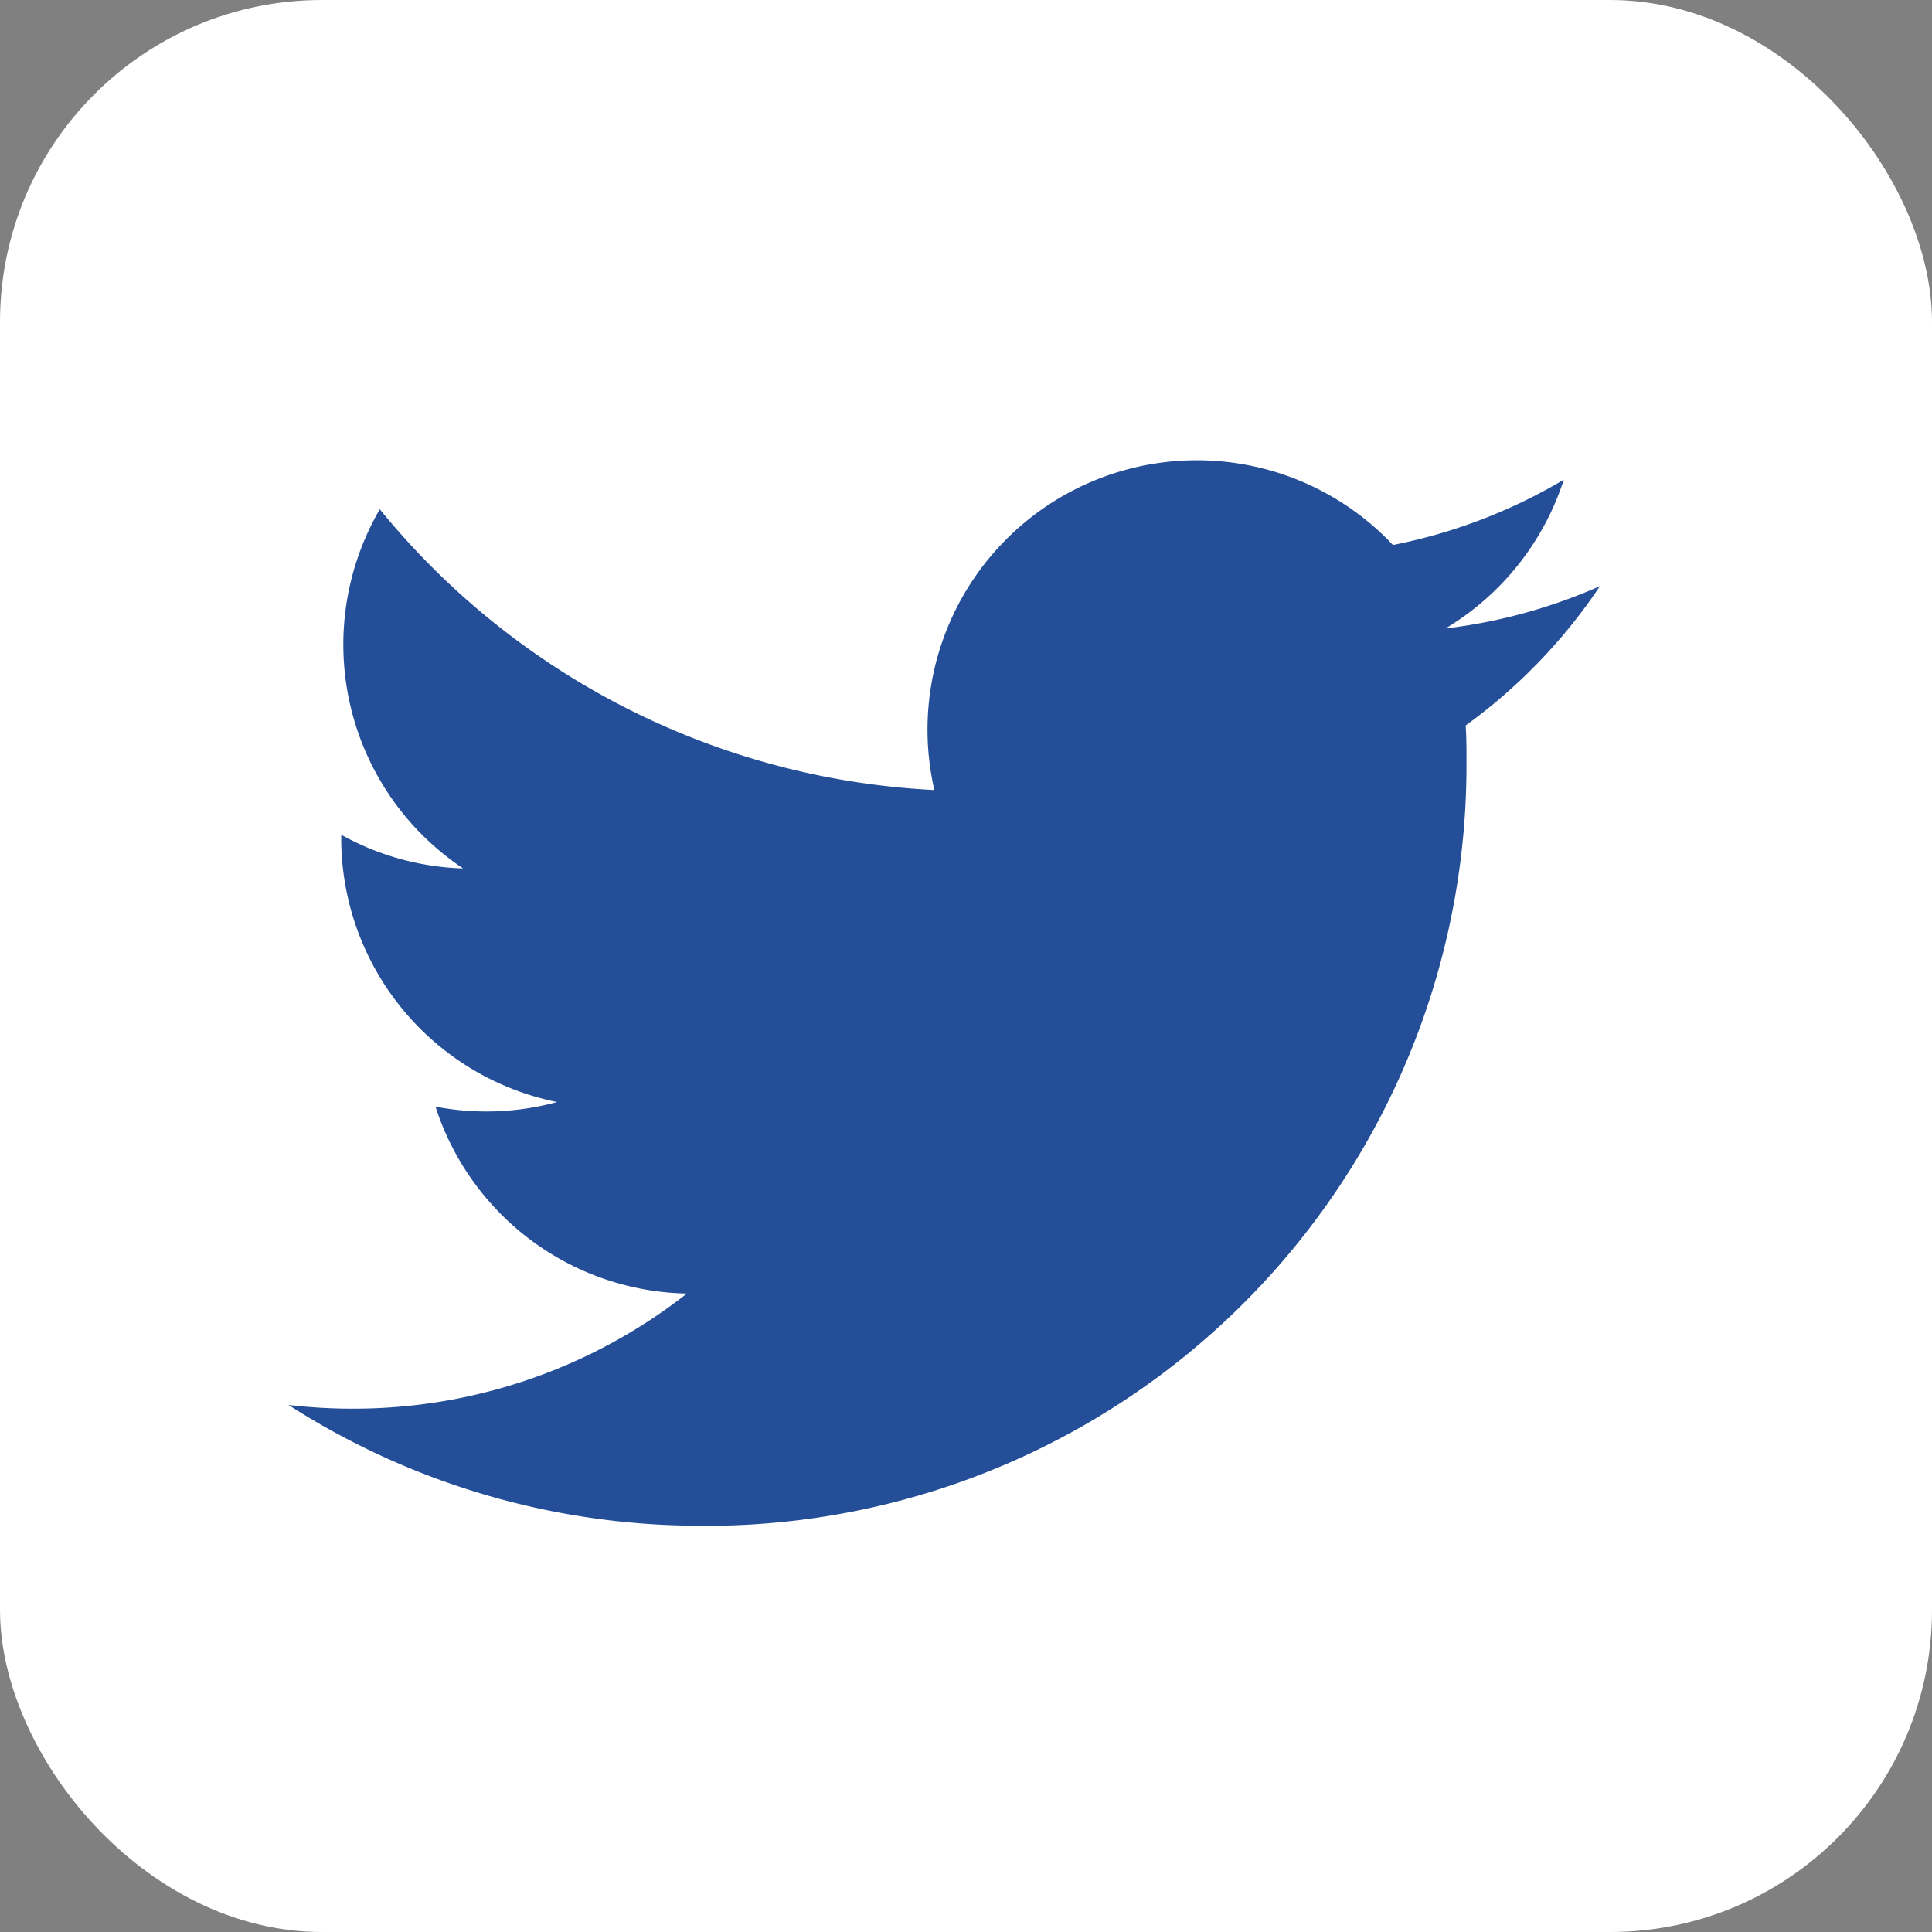
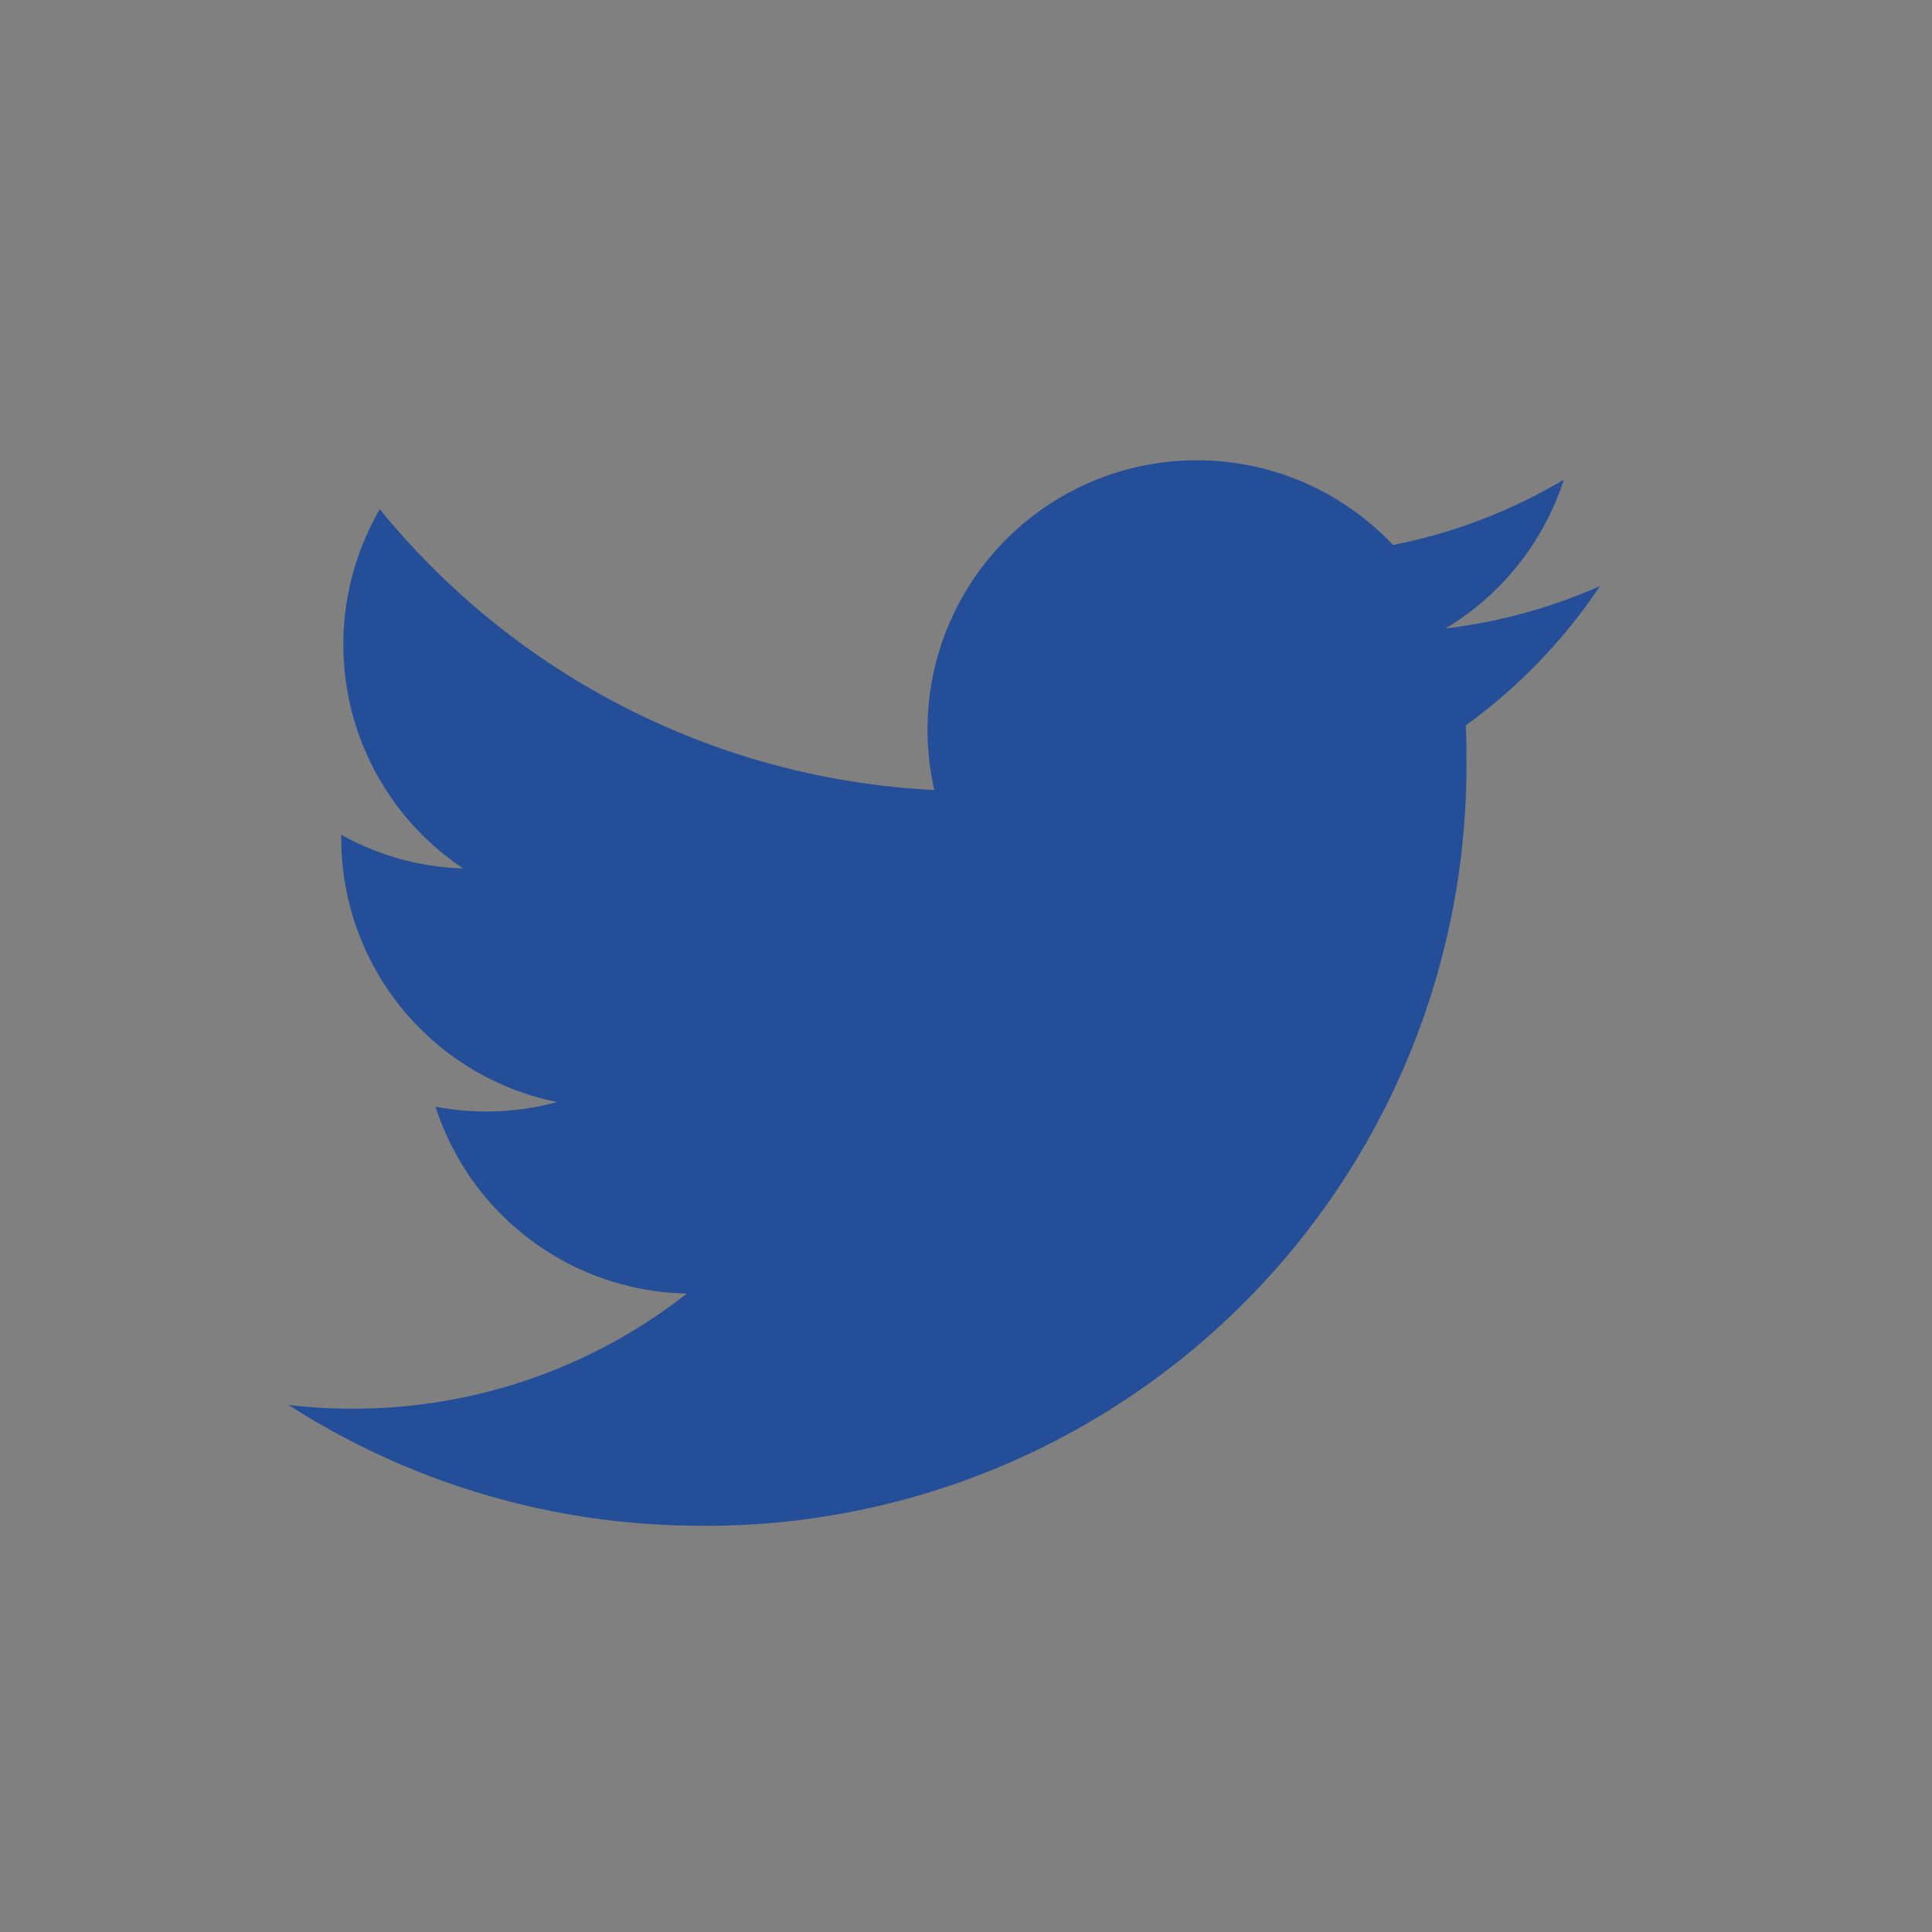
<svg xmlns="http://www.w3.org/2000/svg" width="24" height="24" viewBox="0 0 24 24">
  <rect x="0" y="0" width="24" height="24" fill="#808080" stroke="none" />
  <g id="Twitter" transform="translate(1.672 1.611)">
-     <rect id="Rectangle_1" data-name="Rectangle 1" width="24" height="24" rx="4" transform="translate(-1.672 -1.611)" fill="#fff" />
    <path id="Path_3" data-name="Path 3" d="M5.123,13.24a9.446,9.446,0,0,0,9.51-9.51c0-.145,0-.289-.01-.432a6.794,6.794,0,0,0,1.668-1.731,6.687,6.687,0,0,1-1.919.526A3.355,3.355,0,0,0,15.842.245a6.694,6.694,0,0,1-2.122.811A3.346,3.346,0,0,0,8.023,4.1,9.489,9.489,0,0,1,1.134.612,3.344,3.344,0,0,0,2.169,5.074,3.313,3.313,0,0,1,.655,4.656c0,.014,0,.028,0,.043A3.344,3.344,0,0,0,3.336,7.976a3.346,3.346,0,0,1-1.51.057,3.347,3.347,0,0,0,3.123,2.322A6.706,6.706,0,0,1,.8,11.785a6.833,6.833,0,0,1-.8-.046,9.463,9.463,0,0,0,5.123,1.5" transform="translate(1.912 4.103)" fill="#244f98" />
  </g>
</svg>